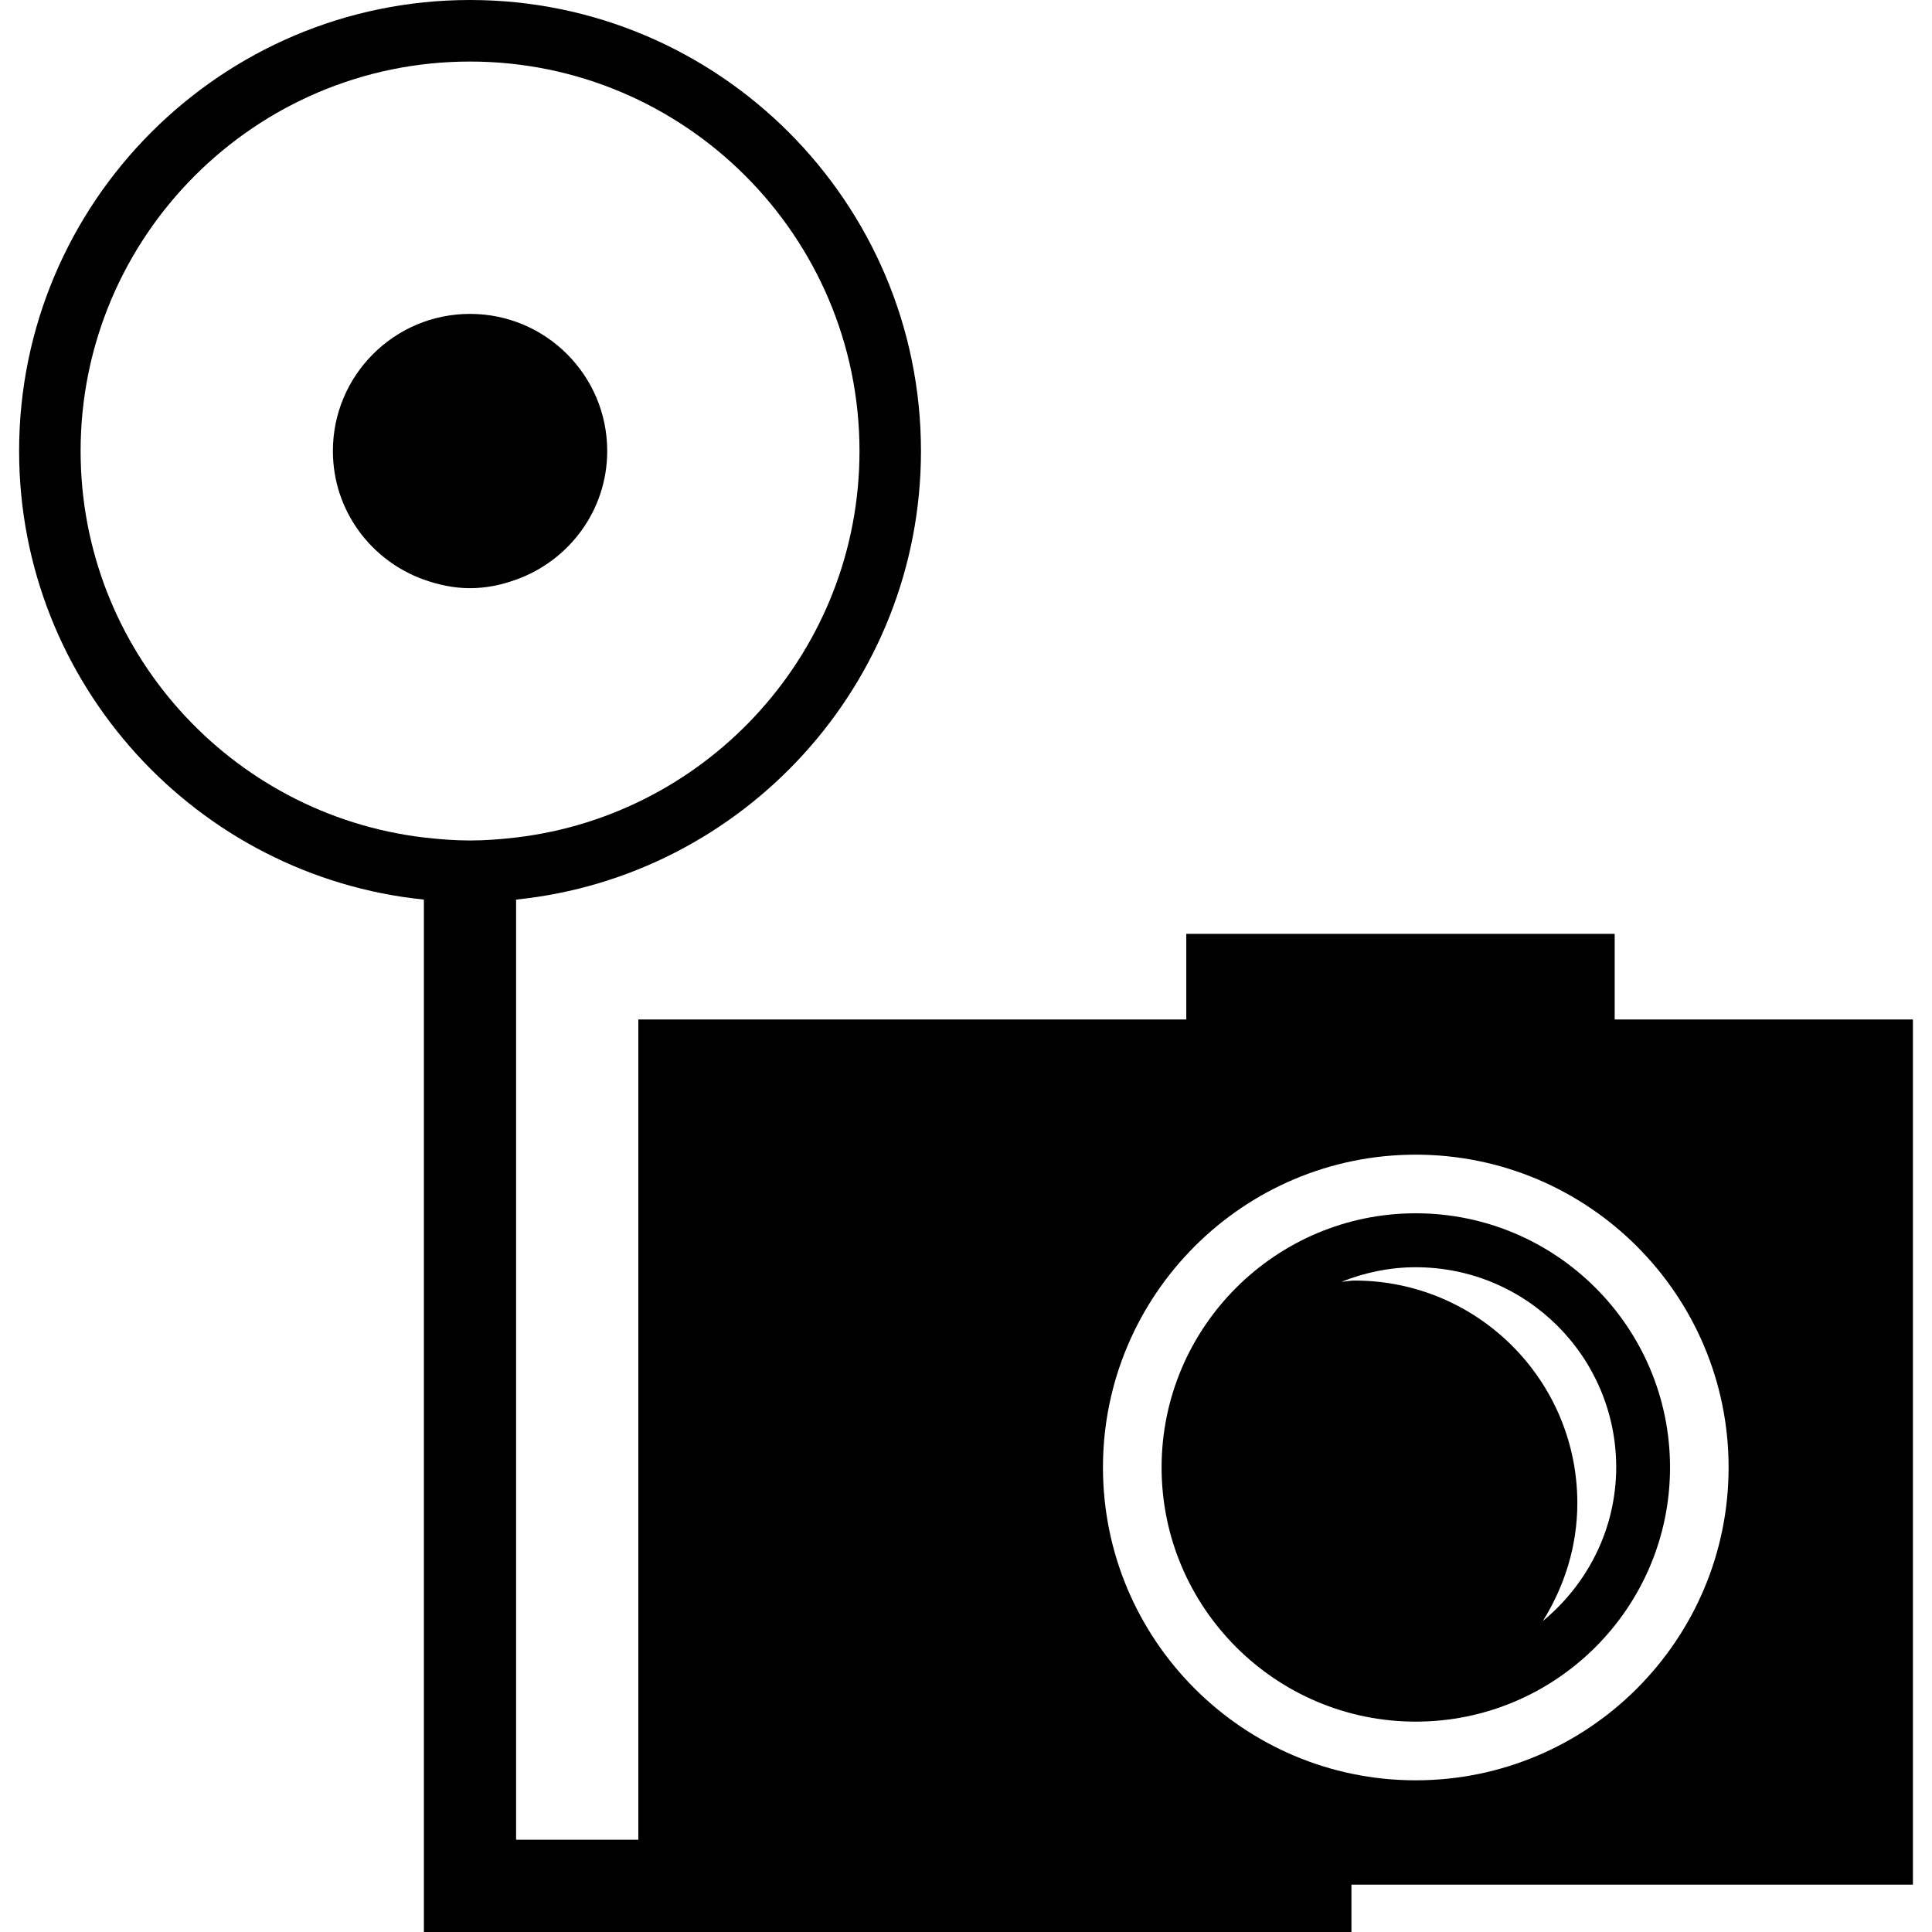
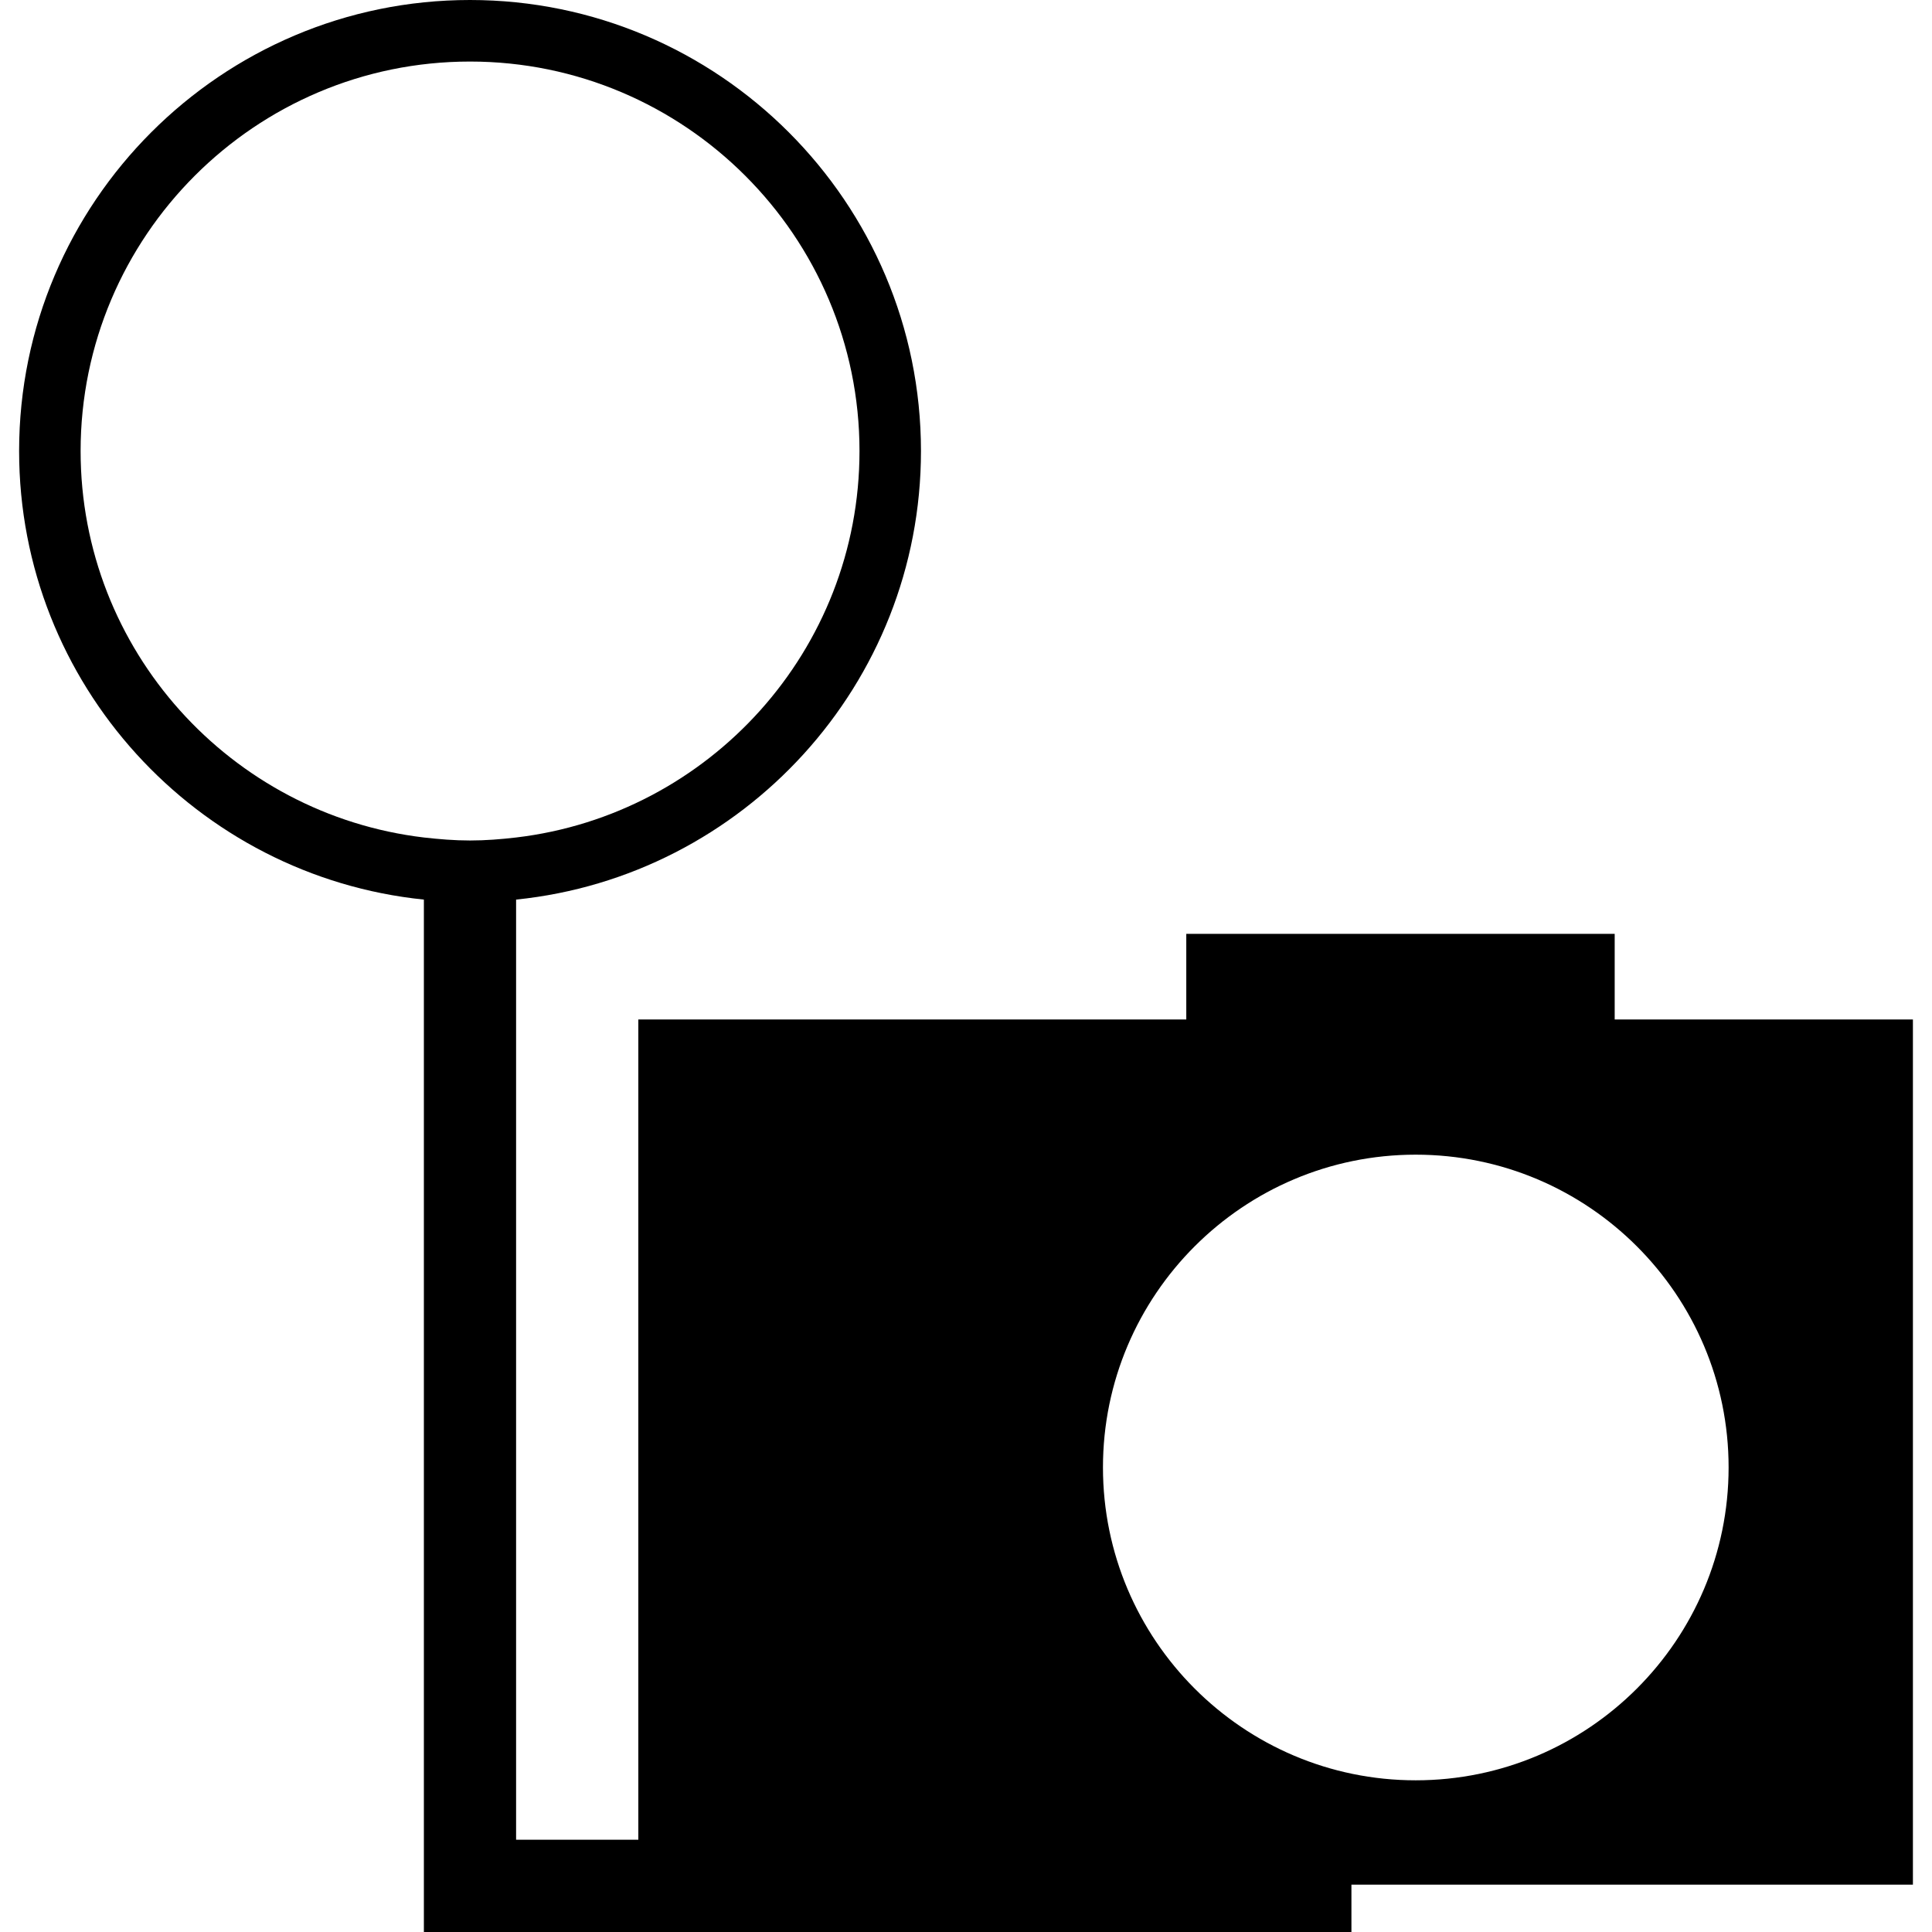
<svg xmlns="http://www.w3.org/2000/svg" version="1.1" id="Capa_1" x="0px" y="0px" width="73.387px" height="73.387px" viewBox="0 0 73.387 73.387" style="enable-background:new 0 0 73.387 73.387;" xml:space="preserve">
  <g>
    <g>
-       <path d="M53.776,46.087c-5.321,0-9.653,4.329-9.653,9.653s4.332,9.656,9.653,9.656c5.328,0,9.66-4.332,9.66-9.656    S59.107,46.087,53.776,46.087z M58.605,61.575c0.812-1.303,1.31-2.828,1.31-4.479c0-4.672-3.791-8.454-8.463-8.454    c-0.164,0-0.329,0.036-0.493,0.046c0.872-0.347,1.82-0.552,2.819-0.552c4.202,0,7.614,3.403,7.614,7.604    C61.386,58.099,60.289,60.184,58.605,61.575z" />
-       <path d="M23.065,17.131c0-2.877-2.336-5.208-5.213-5.208c-2.871,0-5.207,2.331-5.207,5.208c0,2.261,1.446,4.166,3.455,4.886    c0.551,0.196,1.135,0.325,1.752,0.325c0.624,0,1.208-0.126,1.751-0.325C21.614,21.299,23.065,19.389,23.065,17.131z" />
      <path d="M61.334,38.724v-3.251H45.061v3.251H24.247v31.159h-4.643V34.171c8.626-0.881,15.379-8.185,15.379-17.04    C34.982,7.685,27.3,0,17.852,0C8.408,0,0.726,7.685,0.726,17.131c0,8.853,6.755,16.159,15.375,17.04v39.216h35.233v-1.798h21.328    V38.724H61.334z M16.1,31.812C8.768,30.94,3.062,24.697,3.062,17.133c0-8.159,6.633-14.795,14.791-14.795    c8.156,0,14.795,6.636,14.795,14.795c0,7.564-5.704,13.81-13.043,14.679c-0.575,0.067-1.159,0.114-1.751,0.114    C17.259,31.926,16.675,31.877,16.1,31.812z M53.776,67.625c-6.554,0-11.88-5.333-11.88-11.885c0-6.551,5.326-11.88,11.88-11.88    c6.558,0,11.885,5.329,11.885,11.88C65.661,62.292,60.334,67.625,53.776,67.625z" />
    </g>
  </g>
  <g>
</g>
  <g>
</g>
  <g>
</g>
  <g>
</g>
  <g>
</g>
  <g>
</g>
  <g>
</g>
  <g>
</g>
  <g>
</g>
  <g>
</g>
  <g>
</g>
  <g>
</g>
  <g>
</g>
  <g>
</g>
  <g>
</g>
</svg>